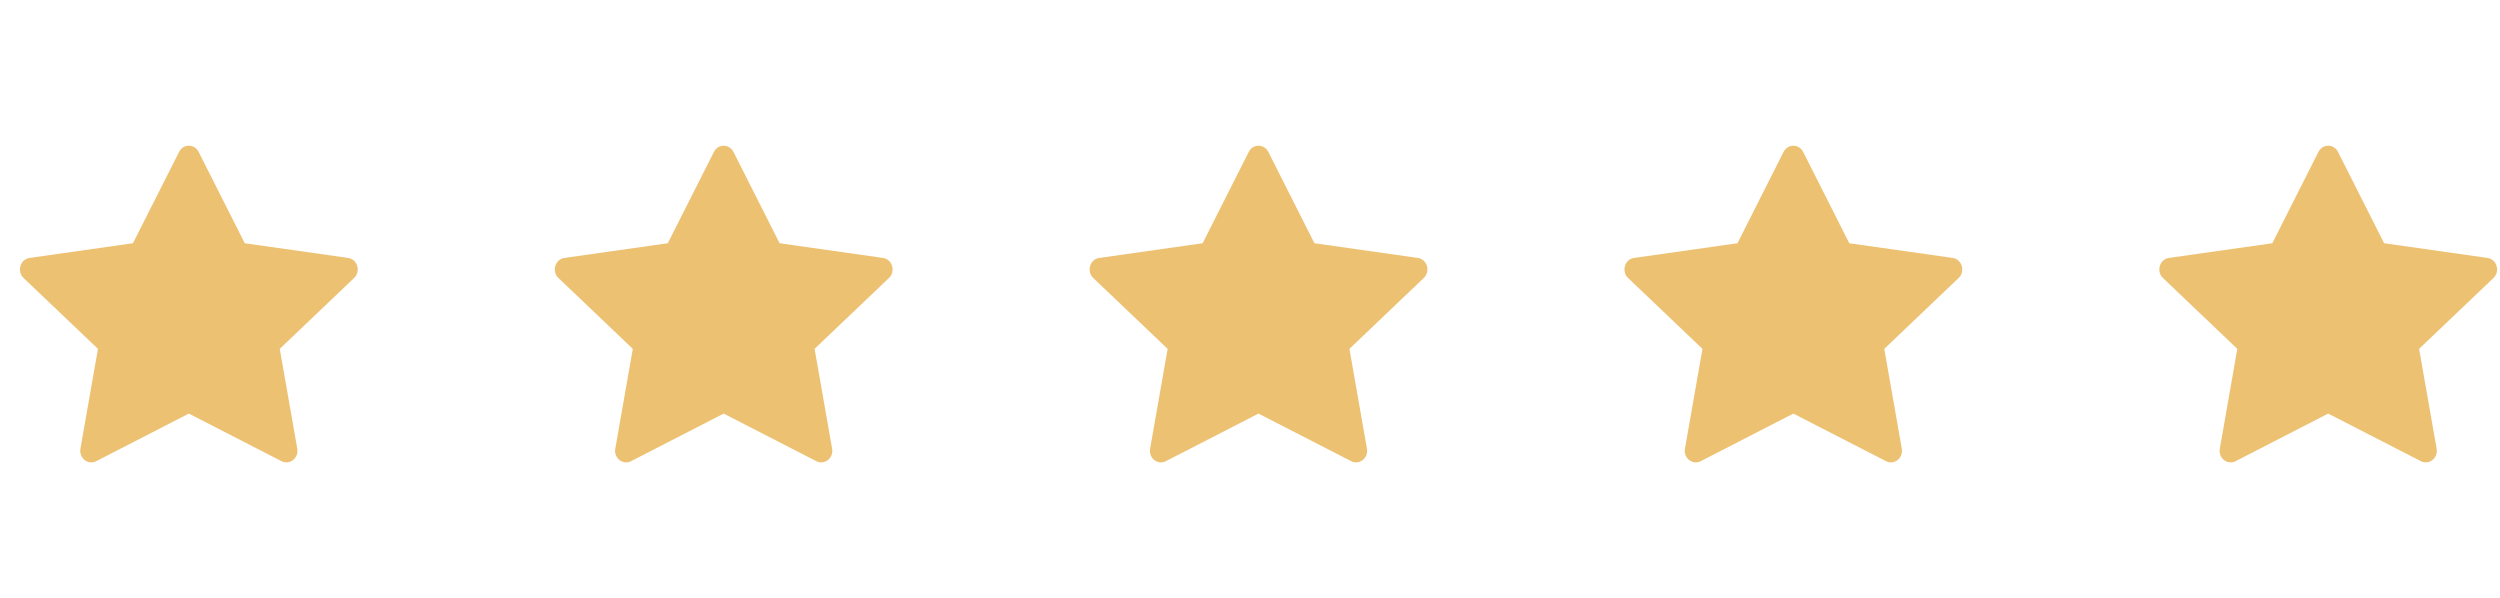
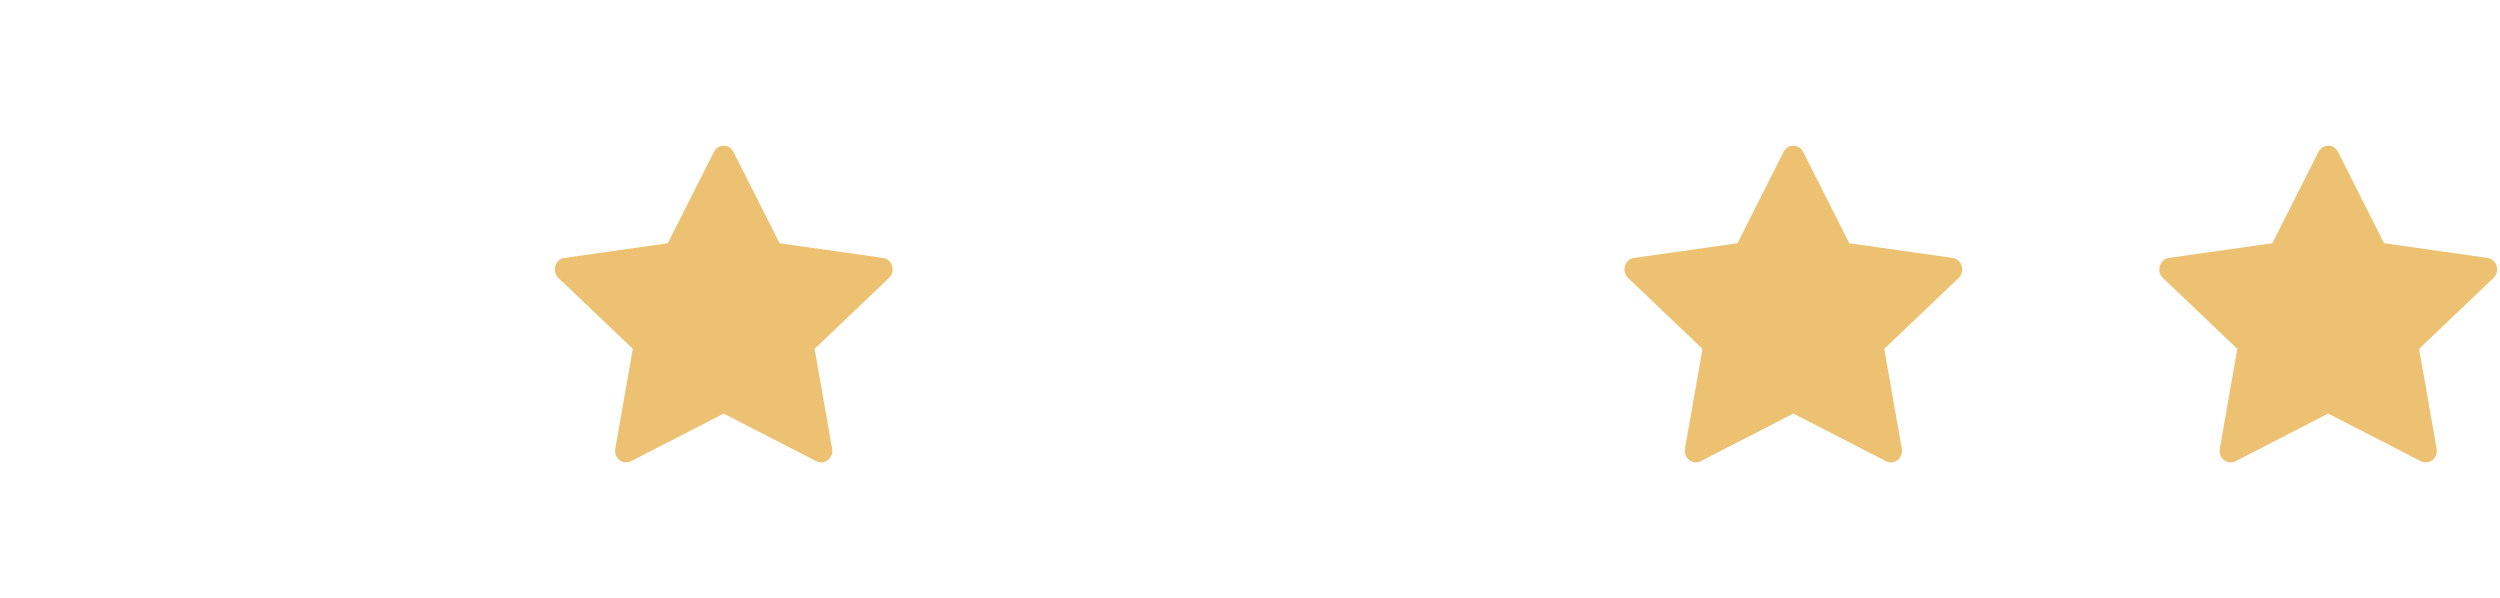
<svg xmlns="http://www.w3.org/2000/svg" width="92" height="22" viewBox="0 0 92 22" fill="none">
-   <path d="M3.539 16.972C3.239 17.126 2.899 16.857 2.96 16.512L3.605 12.838L0.867 10.23C0.612 9.986 0.745 9.54 1.087 9.492L4.893 8.951L6.59 5.59C6.743 5.287 7.157 5.287 7.31 5.59L9.007 8.951L12.812 9.492C13.155 9.54 13.287 9.986 13.031 10.23L10.295 12.838L10.94 16.512C11 16.857 10.66 17.126 10.36 16.972L6.949 15.22L3.539 16.972Z" fill="#EDC172" />
  <path d="M23.221 16.972C22.922 17.126 22.581 16.857 22.642 16.512L23.287 12.838L20.55 10.23C20.294 9.986 20.427 9.54 20.77 9.492L24.575 8.951L26.272 5.59C26.425 5.287 26.839 5.287 26.992 5.59L28.689 8.951L32.494 9.492C32.837 9.54 32.97 9.986 32.713 10.23L29.977 12.838L30.622 16.512C30.682 16.857 30.342 17.126 30.042 16.972L26.631 15.22L23.221 16.972Z" fill="#EDC172" />
-   <path d="M42.903 16.972C42.603 17.126 42.263 16.857 42.324 16.512L42.969 12.838L40.231 10.23C39.976 9.986 40.109 9.54 40.451 9.492L44.257 8.951L45.954 5.59C46.107 5.287 46.521 5.287 46.674 5.59L48.371 8.951L52.176 9.492C52.519 9.54 52.651 9.986 52.395 10.23L49.659 12.838L50.304 16.512C50.364 16.857 50.024 17.126 49.724 16.972L46.312 15.22L42.903 16.972Z" fill="#EDC172" />
  <path d="M62.586 16.972C62.286 17.126 61.946 16.857 62.006 16.512L62.651 12.838L59.914 10.23C59.658 9.986 59.791 9.54 60.134 9.492L63.939 8.951L65.636 5.59C65.789 5.287 66.203 5.287 66.356 5.59L68.053 8.951L71.858 9.492C72.201 9.54 72.334 9.986 72.078 10.23L69.341 12.838L69.986 16.512C70.047 16.857 69.706 17.126 69.406 16.972L65.995 15.22L62.586 16.972Z" fill="#EDC172" />
  <path d="M82.268 16.972C81.968 17.126 81.628 16.857 81.689 16.512L82.333 12.838L79.596 10.23C79.341 9.986 79.474 9.54 79.816 9.492L83.621 8.951L85.318 5.59C85.471 5.287 85.885 5.287 86.039 5.59L87.735 8.951L91.541 9.492C91.883 9.54 92.016 9.986 91.76 10.23L89.023 12.838L89.668 16.512C89.729 16.857 89.389 17.126 89.089 16.972L85.677 15.22L82.268 16.972Z" fill="#EDC172" />
</svg>